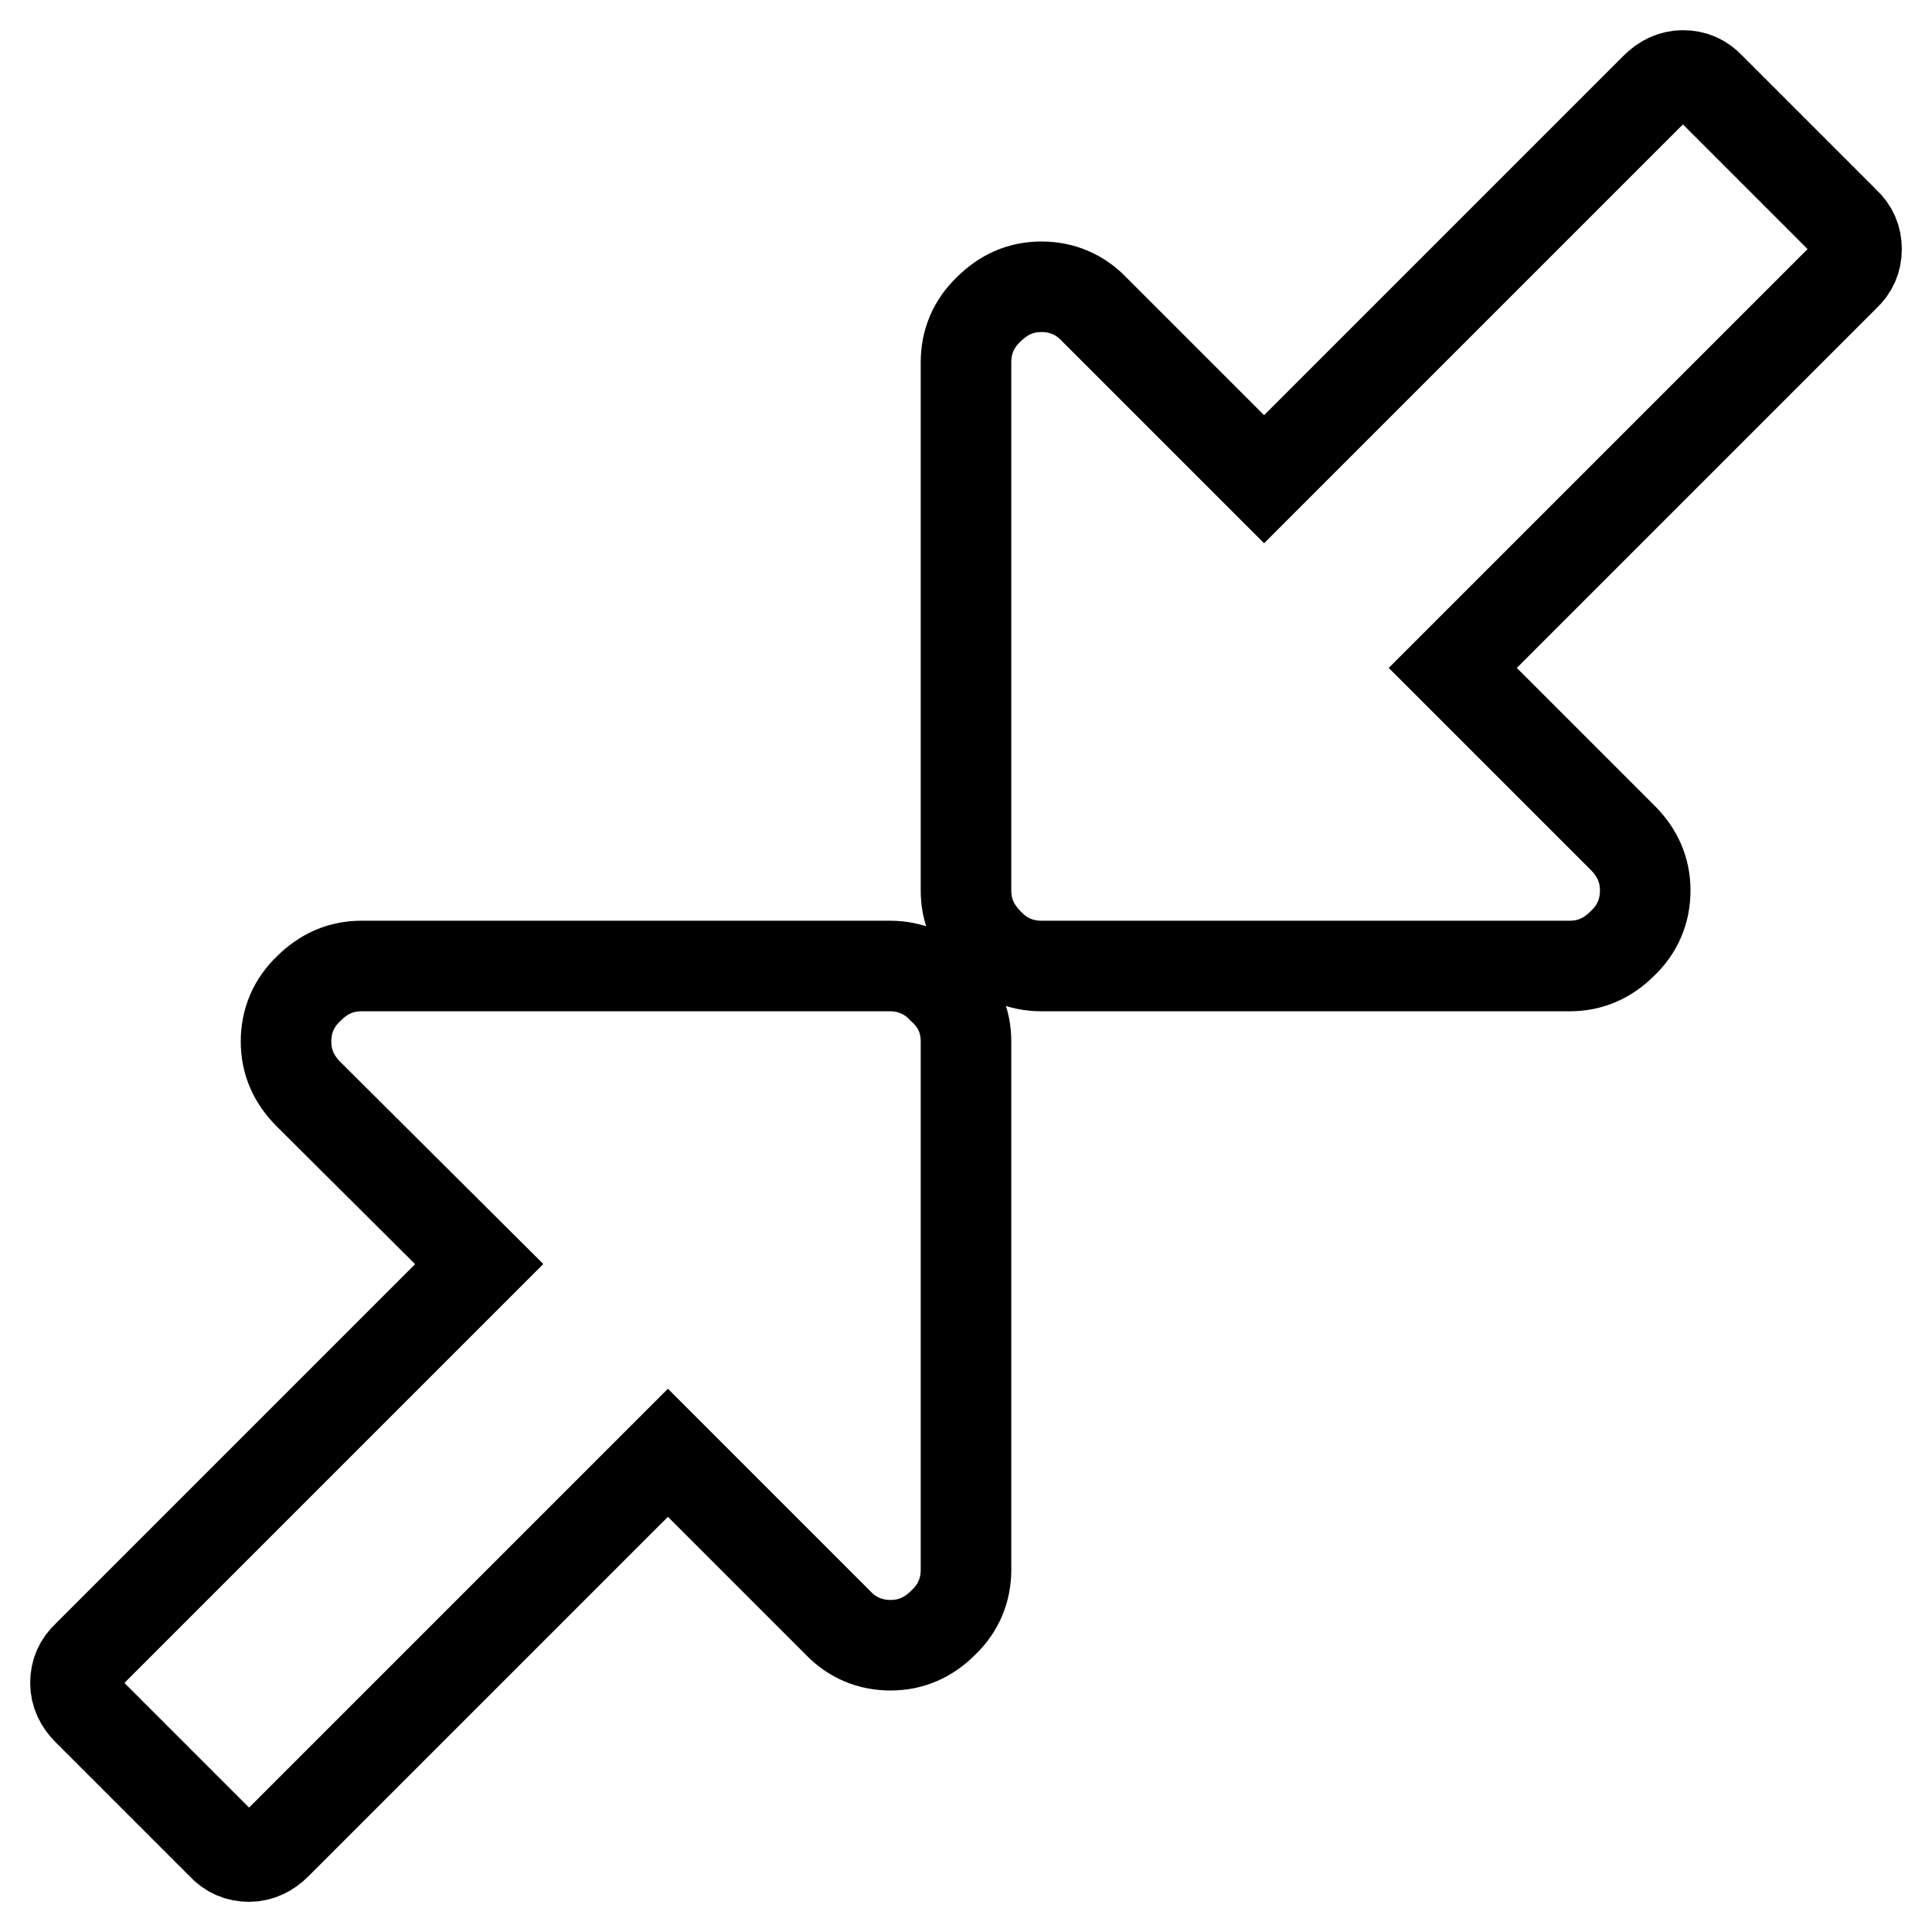
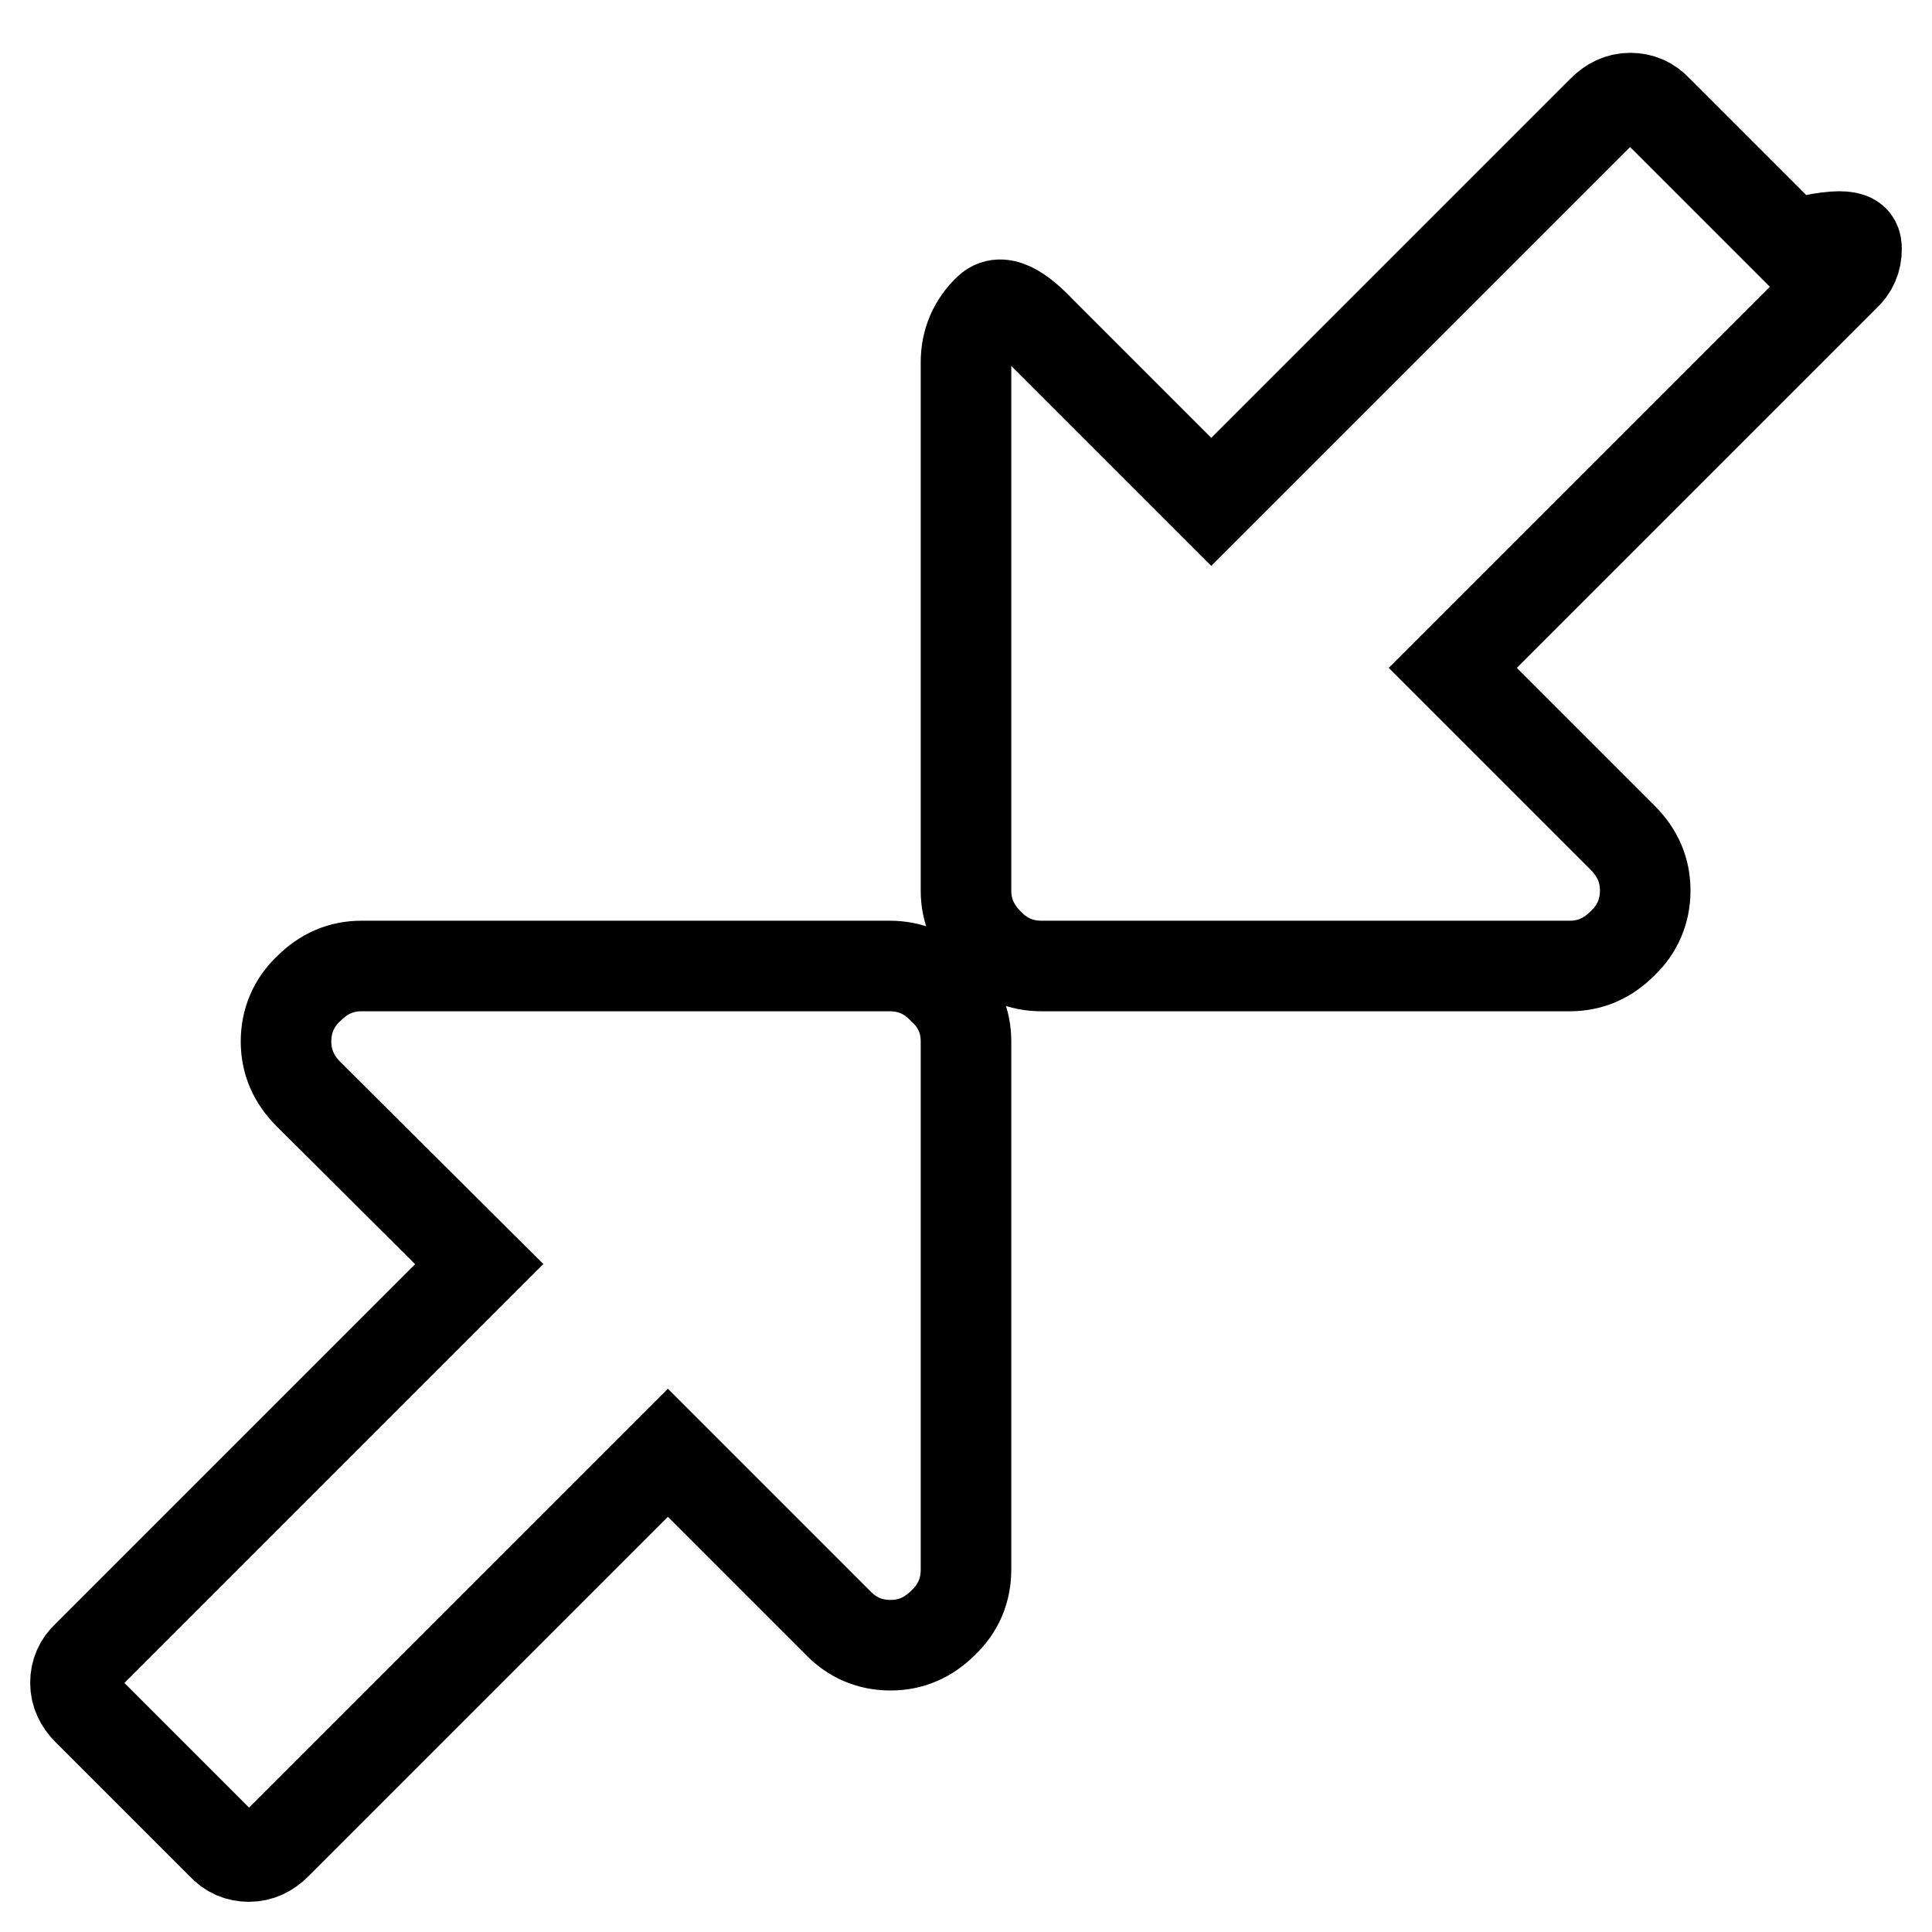
<svg xmlns="http://www.w3.org/2000/svg" version="1.1" x="0px" y="0px" viewBox="0 0 256 256" enable-background="new 0 0 256 256" xml:space="preserve">
  <g>
-     <path stroke-width="12" fill-opacity="0" stroke="#000000" d="M128,138v70c0,2.7-1,5.1-3,7c-2,2-4.3,3-7,3c-2.7,0-5.1-1-7-3l-22.5-22.5l-51.9,51.9c-1,1-2.2,1.6-3.6,1.6 c-1.4,0-2.6-0.5-3.6-1.6l-17.8-17.8c-1-1-1.6-2.2-1.6-3.6s0.5-2.6,1.6-3.6l51.9-51.9L40.9,145c-2-2-3-4.3-3-7s1-5.1,3-7 c2-2,4.3-3,7-3h70c2.7,0,5.1,1,7,3C127,132.9,128,135.3,128,138L128,138z M246,33c0,1.4-0.5,2.6-1.6,3.6l-51.9,51.9l22.5,22.5 c2,2,3,4.3,3,7c0,2.7-1,5.1-3,7c-2,2-4.3,3-7,3h-70c-2.7,0-5.1-1-7-3c-2-2-3-4.3-3-7V48c0-2.7,1-5.1,3-7c2-2,4.3-3,7-3s5.1,1,7,3 l22.5,22.5l51.9-51.9c1-1,2.2-1.6,3.6-1.6s2.6,0.5,3.6,1.6l17.8,17.8C245.5,30.4,246,31.6,246,33L246,33z" />
+     <path stroke-width="12" fill-opacity="0" stroke="#000000" d="M128,138v70c0,2.7-1,5.1-3,7c-2,2-4.3,3-7,3c-2.7,0-5.1-1-7-3l-22.5-22.5l-51.9,51.9c-1,1-2.2,1.6-3.6,1.6 c-1.4,0-2.6-0.5-3.6-1.6l-17.8-17.8c-1-1-1.6-2.2-1.6-3.6s0.5-2.6,1.6-3.6l51.9-51.9L40.9,145c-2-2-3-4.3-3-7s1-5.1,3-7 c2-2,4.3-3,7-3h70c2.7,0,5.1,1,7,3C127,132.9,128,135.3,128,138L128,138z M246,33c0,1.4-0.5,2.6-1.6,3.6l-51.9,51.9l22.5,22.5 c2,2,3,4.3,3,7c0,2.7-1,5.1-3,7c-2,2-4.3,3-7,3h-70c-2.7,0-5.1-1-7-3c-2-2-3-4.3-3-7V48c0-2.7,1-5.1,3-7s5.1,1,7,3 l22.5,22.5l51.9-51.9c1-1,2.2-1.6,3.6-1.6s2.6,0.5,3.6,1.6l17.8,17.8C245.5,30.4,246,31.6,246,33L246,33z" />
  </g>
</svg>